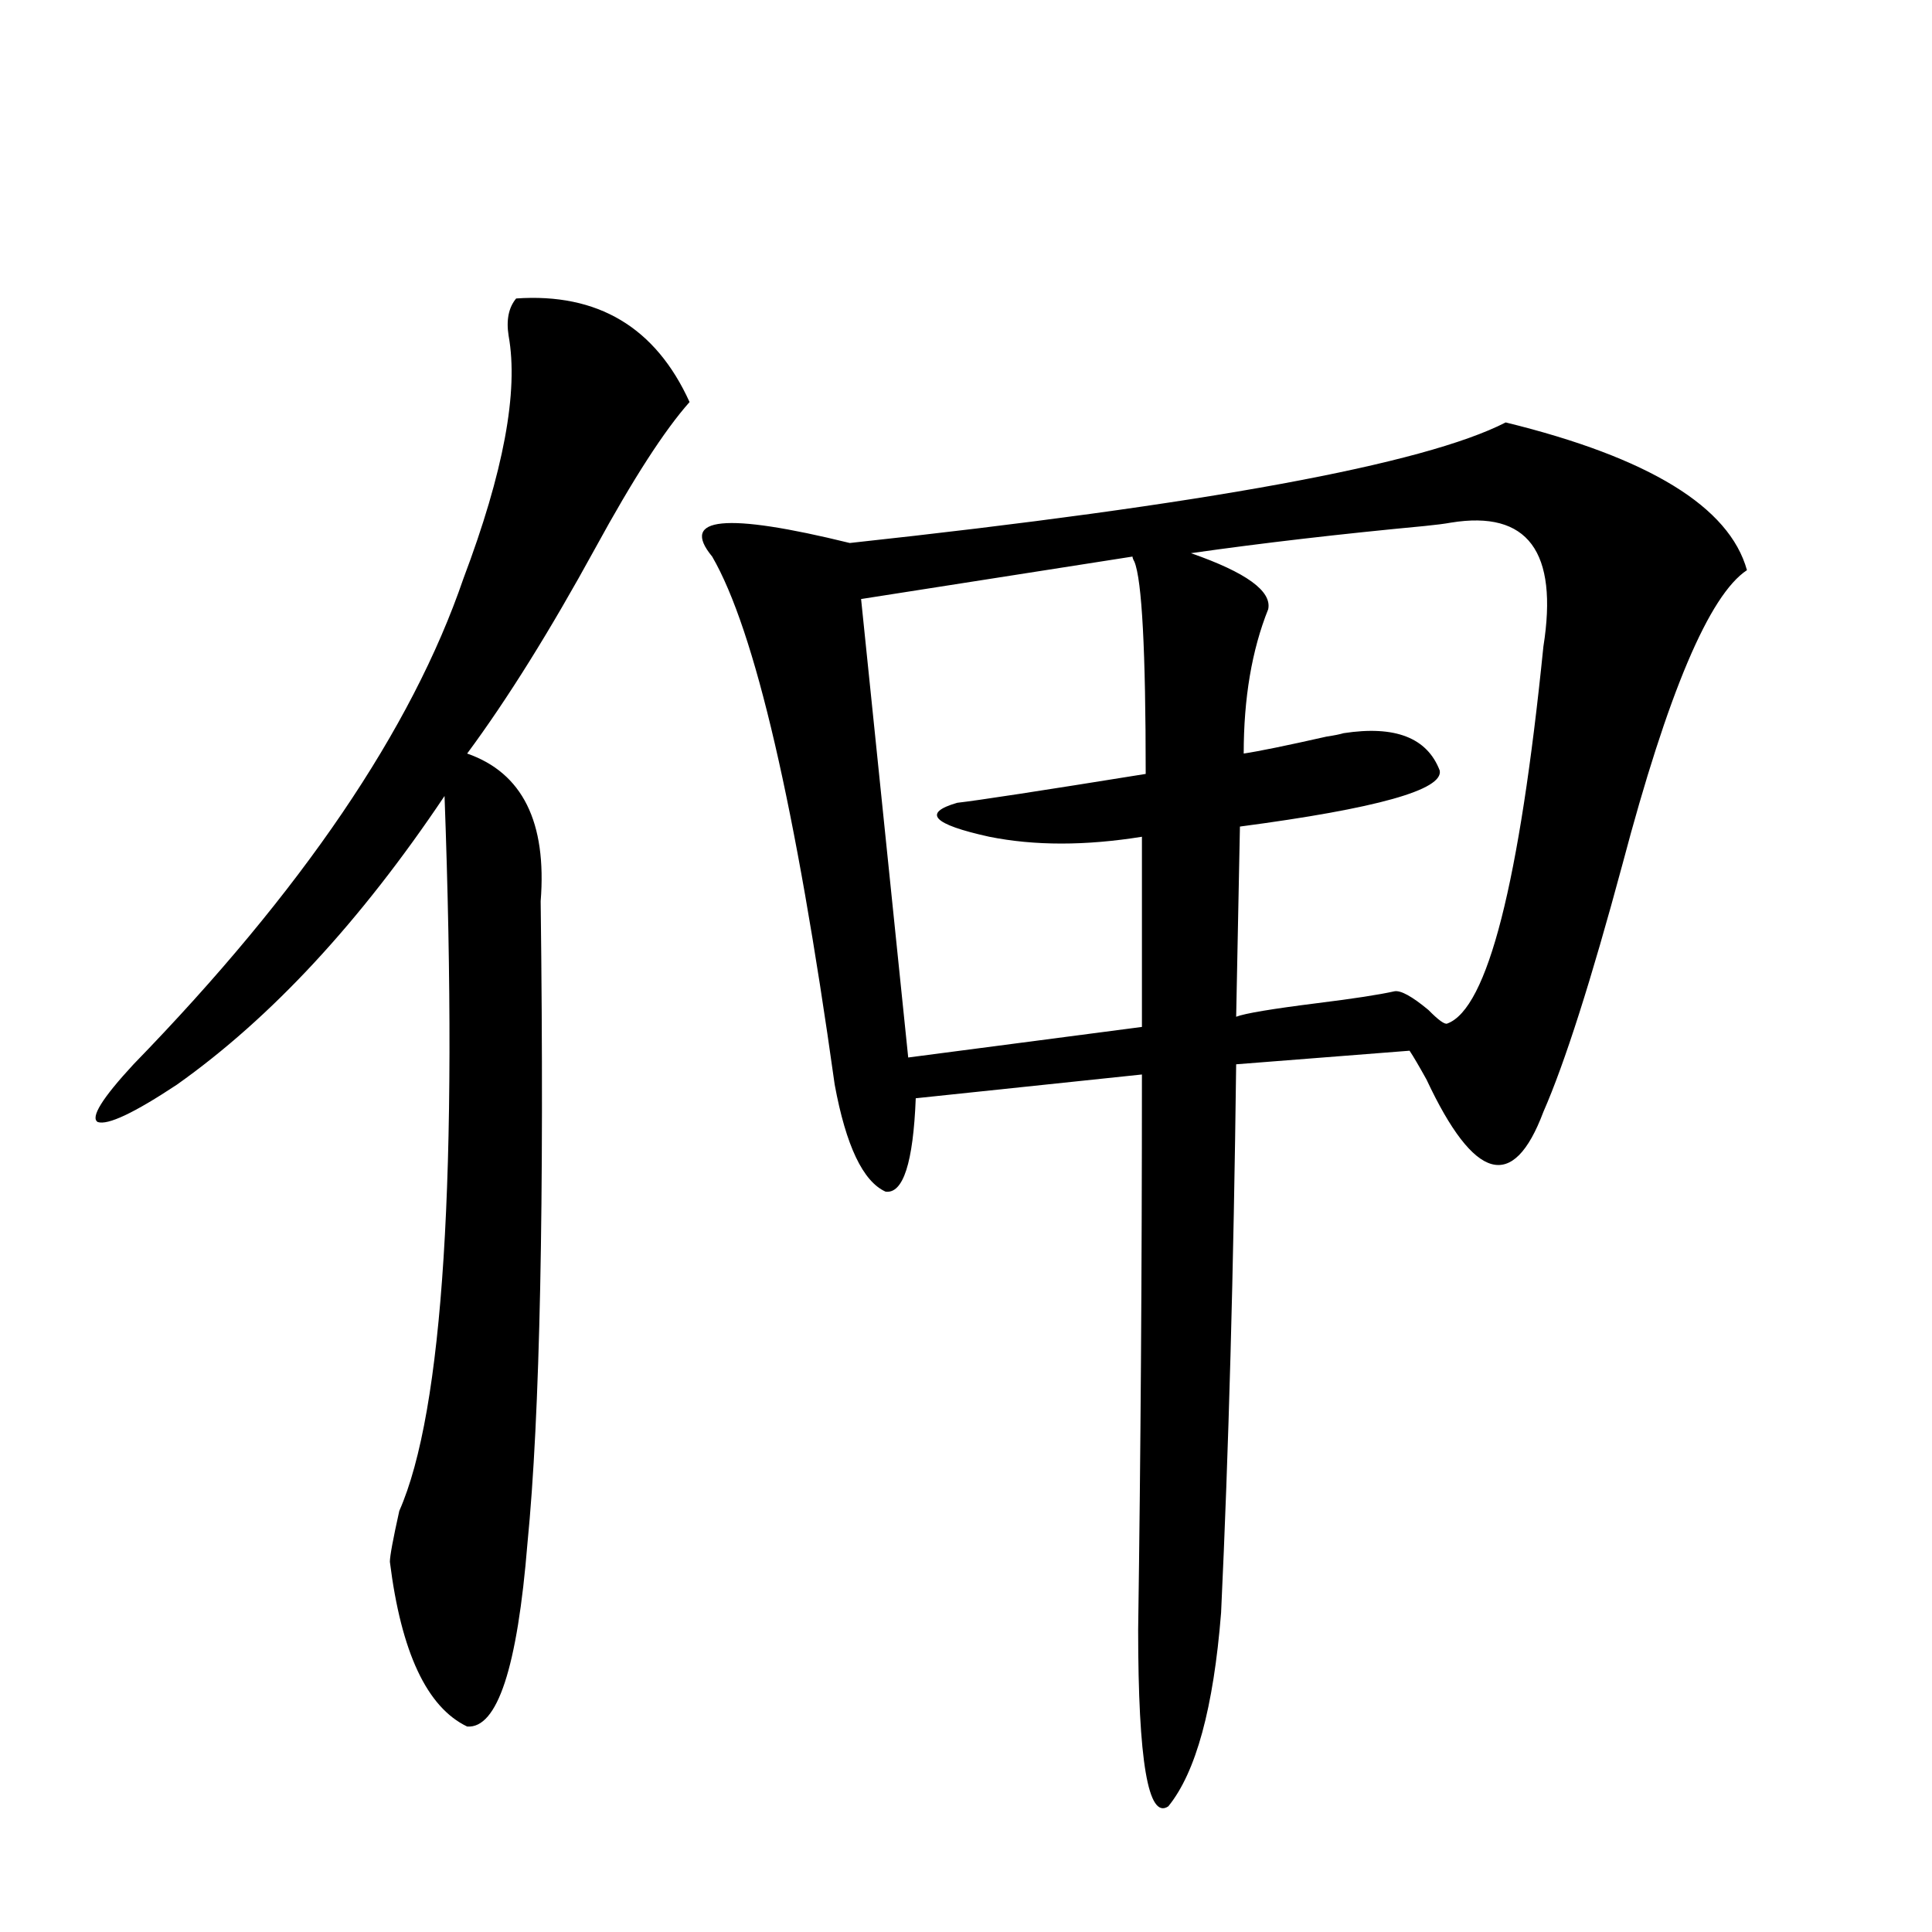
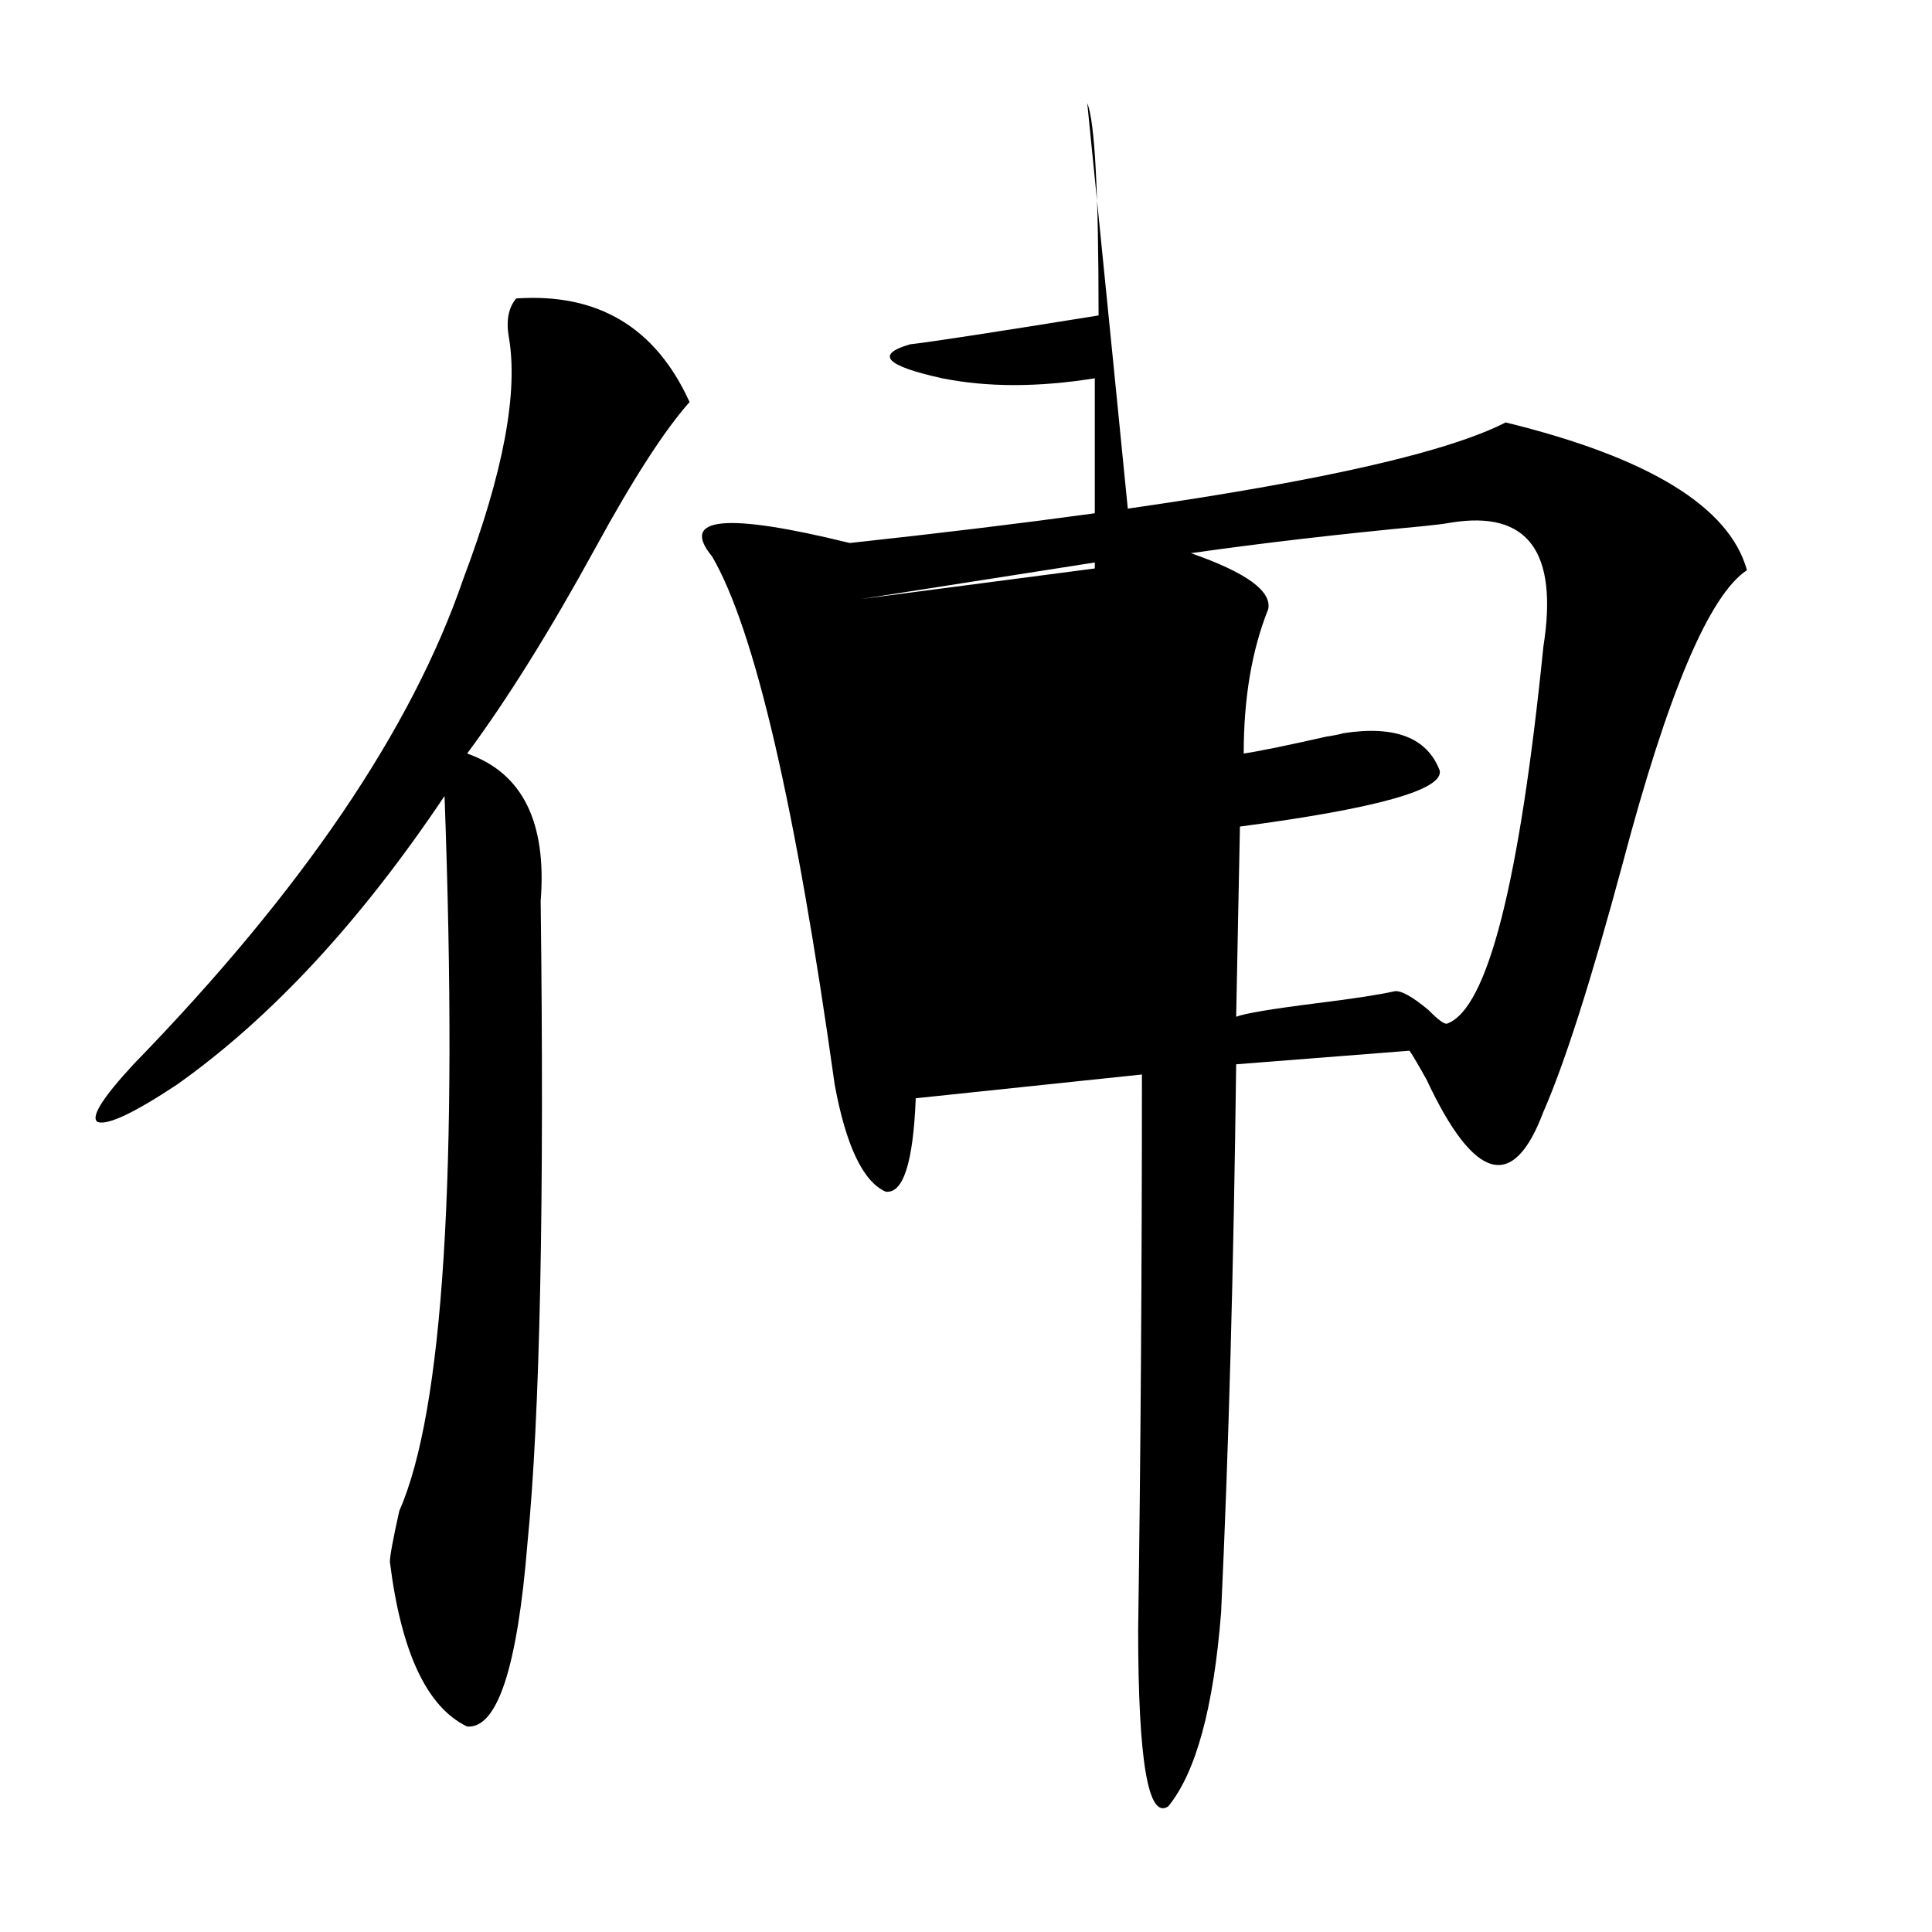
<svg xmlns="http://www.w3.org/2000/svg" version="1.1" id="图层_1" x="0px" y="0px" width="1000px" height="1000px" viewBox="0 0 1000 1000" enable-background="new 0 0 1000 1000" xml:space="preserve">
-   <path d="M356.918,208.102c-13.018,14.653-29.268,39.853-48.779,75.586c-23.414,42.778-45.532,78.223-66.34,106.348  c28.612,9.97,41.295,35.458,38.048,76.465c1.951,155.869-0.335,266.611-6.829,332.227c-5.213,64.448-15.609,96.089-31.219,94.922  c-20.822-9.97-34.146-38.384-39.999-85.254c0-2.925,1.616-11.714,4.878-26.367c22.759-51.553,30.563-174.902,23.414-370.02  c-43.581,65.039-89.754,114.848-138.533,149.414c-22.118,14.653-35.776,21.094-40.975,19.336  c-3.902-2.334,2.271-12.305,18.536-29.883c87.147-89.648,144.052-173.433,170.728-251.367  c20.808-55.069,28.612-96.968,23.414-125.684c-1.311-8.198,0-14.639,3.902-19.336C309.435,151.563,339.357,169.43,356.918,208.102z   M779.347,218.649c74.145,18.169,115.76,43.657,124.875,76.465c-19.512,12.895-40.975,63.583-64.389,152.051  c-16.265,60.356-29.923,103.134-40.975,128.32c-15.609,41.611-35.776,36.035-60.486-16.699c-3.902-7.031-6.829-12.002-8.78-14.941  l-89.754,7.031c-1.311,106.059-3.902,200.693-7.805,283.887c-3.902,49.219-13.018,82.617-27.316,100.195  c-10.411,7.031-15.609-23.442-15.609-91.406c1.296-90.816,1.951-186.616,1.951-287.402l-117.07,12.305  c-1.311,33.398-6.509,49.521-15.609,48.34c-11.707-5.273-20.487-23.73-26.341-55.371c-20.167-144.141-41.31-235.245-63.413-273.34  c-16.92-20.503,6.829-22.852,71.218-7.031C623.894,261.138,737.062,240.333,779.347,218.649z M586.181,288.082l-140.484,21.973  l24.39,237.305l120.973-15.82v-98.438c-29.268,4.697-55.608,4.697-79.022,0c-29.268-6.441-34.801-12.305-16.585-17.578  c10.396-1.167,42.926-6.152,97.559-14.941c0-63.858-1.951-100.484-5.854-109.863C586.501,289.552,586.181,288.673,586.181,288.082z   M751.055,270.504c-3.262,0.591-7.805,1.181-13.658,1.758c-43.581,4.106-83.9,8.789-120.973,14.063  c28.612,9.97,41.95,19.638,39.999,29.004c-8.46,21.094-12.683,46.005-12.683,74.707c7.805-1.167,22.104-4.092,42.926-8.789  c3.902-0.577,6.829-1.167,8.78-1.758c26.661-4.092,43.246,2.348,49.755,19.336c1.951,9.97-32.529,19.638-103.412,29.004  l-1.951,98.438c4.543-1.758,18.536-4.092,41.95-7.031c18.856-2.334,32.194-4.395,39.999-6.152c3.247-0.577,9.101,2.637,17.561,9.668  c5.198,5.273,8.445,7.622,9.756,7.031c20.808-7.608,37.393-72.647,49.755-195.117C806.663,285.446,790.719,264.063,751.055,270.504z  " />
+   <path d="M356.918,208.102c-13.018,14.653-29.268,39.853-48.779,75.586c-23.414,42.778-45.532,78.223-66.34,106.348  c28.612,9.97,41.295,35.458,38.048,76.465c1.951,155.869-0.335,266.611-6.829,332.227c-5.213,64.448-15.609,96.089-31.219,94.922  c-20.822-9.97-34.146-38.384-39.999-85.254c0-2.925,1.616-11.714,4.878-26.367c22.759-51.553,30.563-174.902,23.414-370.02  c-43.581,65.039-89.754,114.848-138.533,149.414c-22.118,14.653-35.776,21.094-40.975,19.336  c-3.902-2.334,2.271-12.305,18.536-29.883c87.147-89.648,144.052-173.433,170.728-251.367  c20.808-55.069,28.612-96.968,23.414-125.684c-1.311-8.198,0-14.639,3.902-19.336C309.435,151.563,339.357,169.43,356.918,208.102z   M779.347,218.649c74.145,18.169,115.76,43.657,124.875,76.465c-19.512,12.895-40.975,63.583-64.389,152.051  c-16.265,60.356-29.923,103.134-40.975,128.32c-15.609,41.611-35.776,36.035-60.486-16.699c-3.902-7.031-6.829-12.002-8.78-14.941  l-89.754,7.031c-1.311,106.059-3.902,200.693-7.805,283.887c-3.902,49.219-13.018,82.617-27.316,100.195  c-10.411,7.031-15.609-23.442-15.609-91.406c1.296-90.816,1.951-186.616,1.951-287.402l-117.07,12.305  c-1.311,33.398-6.509,49.521-15.609,48.34c-11.707-5.273-20.487-23.73-26.341-55.371c-20.167-144.141-41.31-235.245-63.413-273.34  c-16.92-20.503,6.829-22.852,71.218-7.031C623.894,261.138,737.062,240.333,779.347,218.649z M586.181,288.082l-140.484,21.973  l120.973-15.82v-98.438c-29.268,4.697-55.608,4.697-79.022,0c-29.268-6.441-34.801-12.305-16.585-17.578  c10.396-1.167,42.926-6.152,97.559-14.941c0-63.858-1.951-100.484-5.854-109.863C586.501,289.552,586.181,288.673,586.181,288.082z   M751.055,270.504c-3.262,0.591-7.805,1.181-13.658,1.758c-43.581,4.106-83.9,8.789-120.973,14.063  c28.612,9.97,41.95,19.638,39.999,29.004c-8.46,21.094-12.683,46.005-12.683,74.707c7.805-1.167,22.104-4.092,42.926-8.789  c3.902-0.577,6.829-1.167,8.78-1.758c26.661-4.092,43.246,2.348,49.755,19.336c1.951,9.97-32.529,19.638-103.412,29.004  l-1.951,98.438c4.543-1.758,18.536-4.092,41.95-7.031c18.856-2.334,32.194-4.395,39.999-6.152c3.247-0.577,9.101,2.637,17.561,9.668  c5.198,5.273,8.445,7.622,9.756,7.031c20.808-7.608,37.393-72.647,49.755-195.117C806.663,285.446,790.719,264.063,751.055,270.504z  " />
</svg>